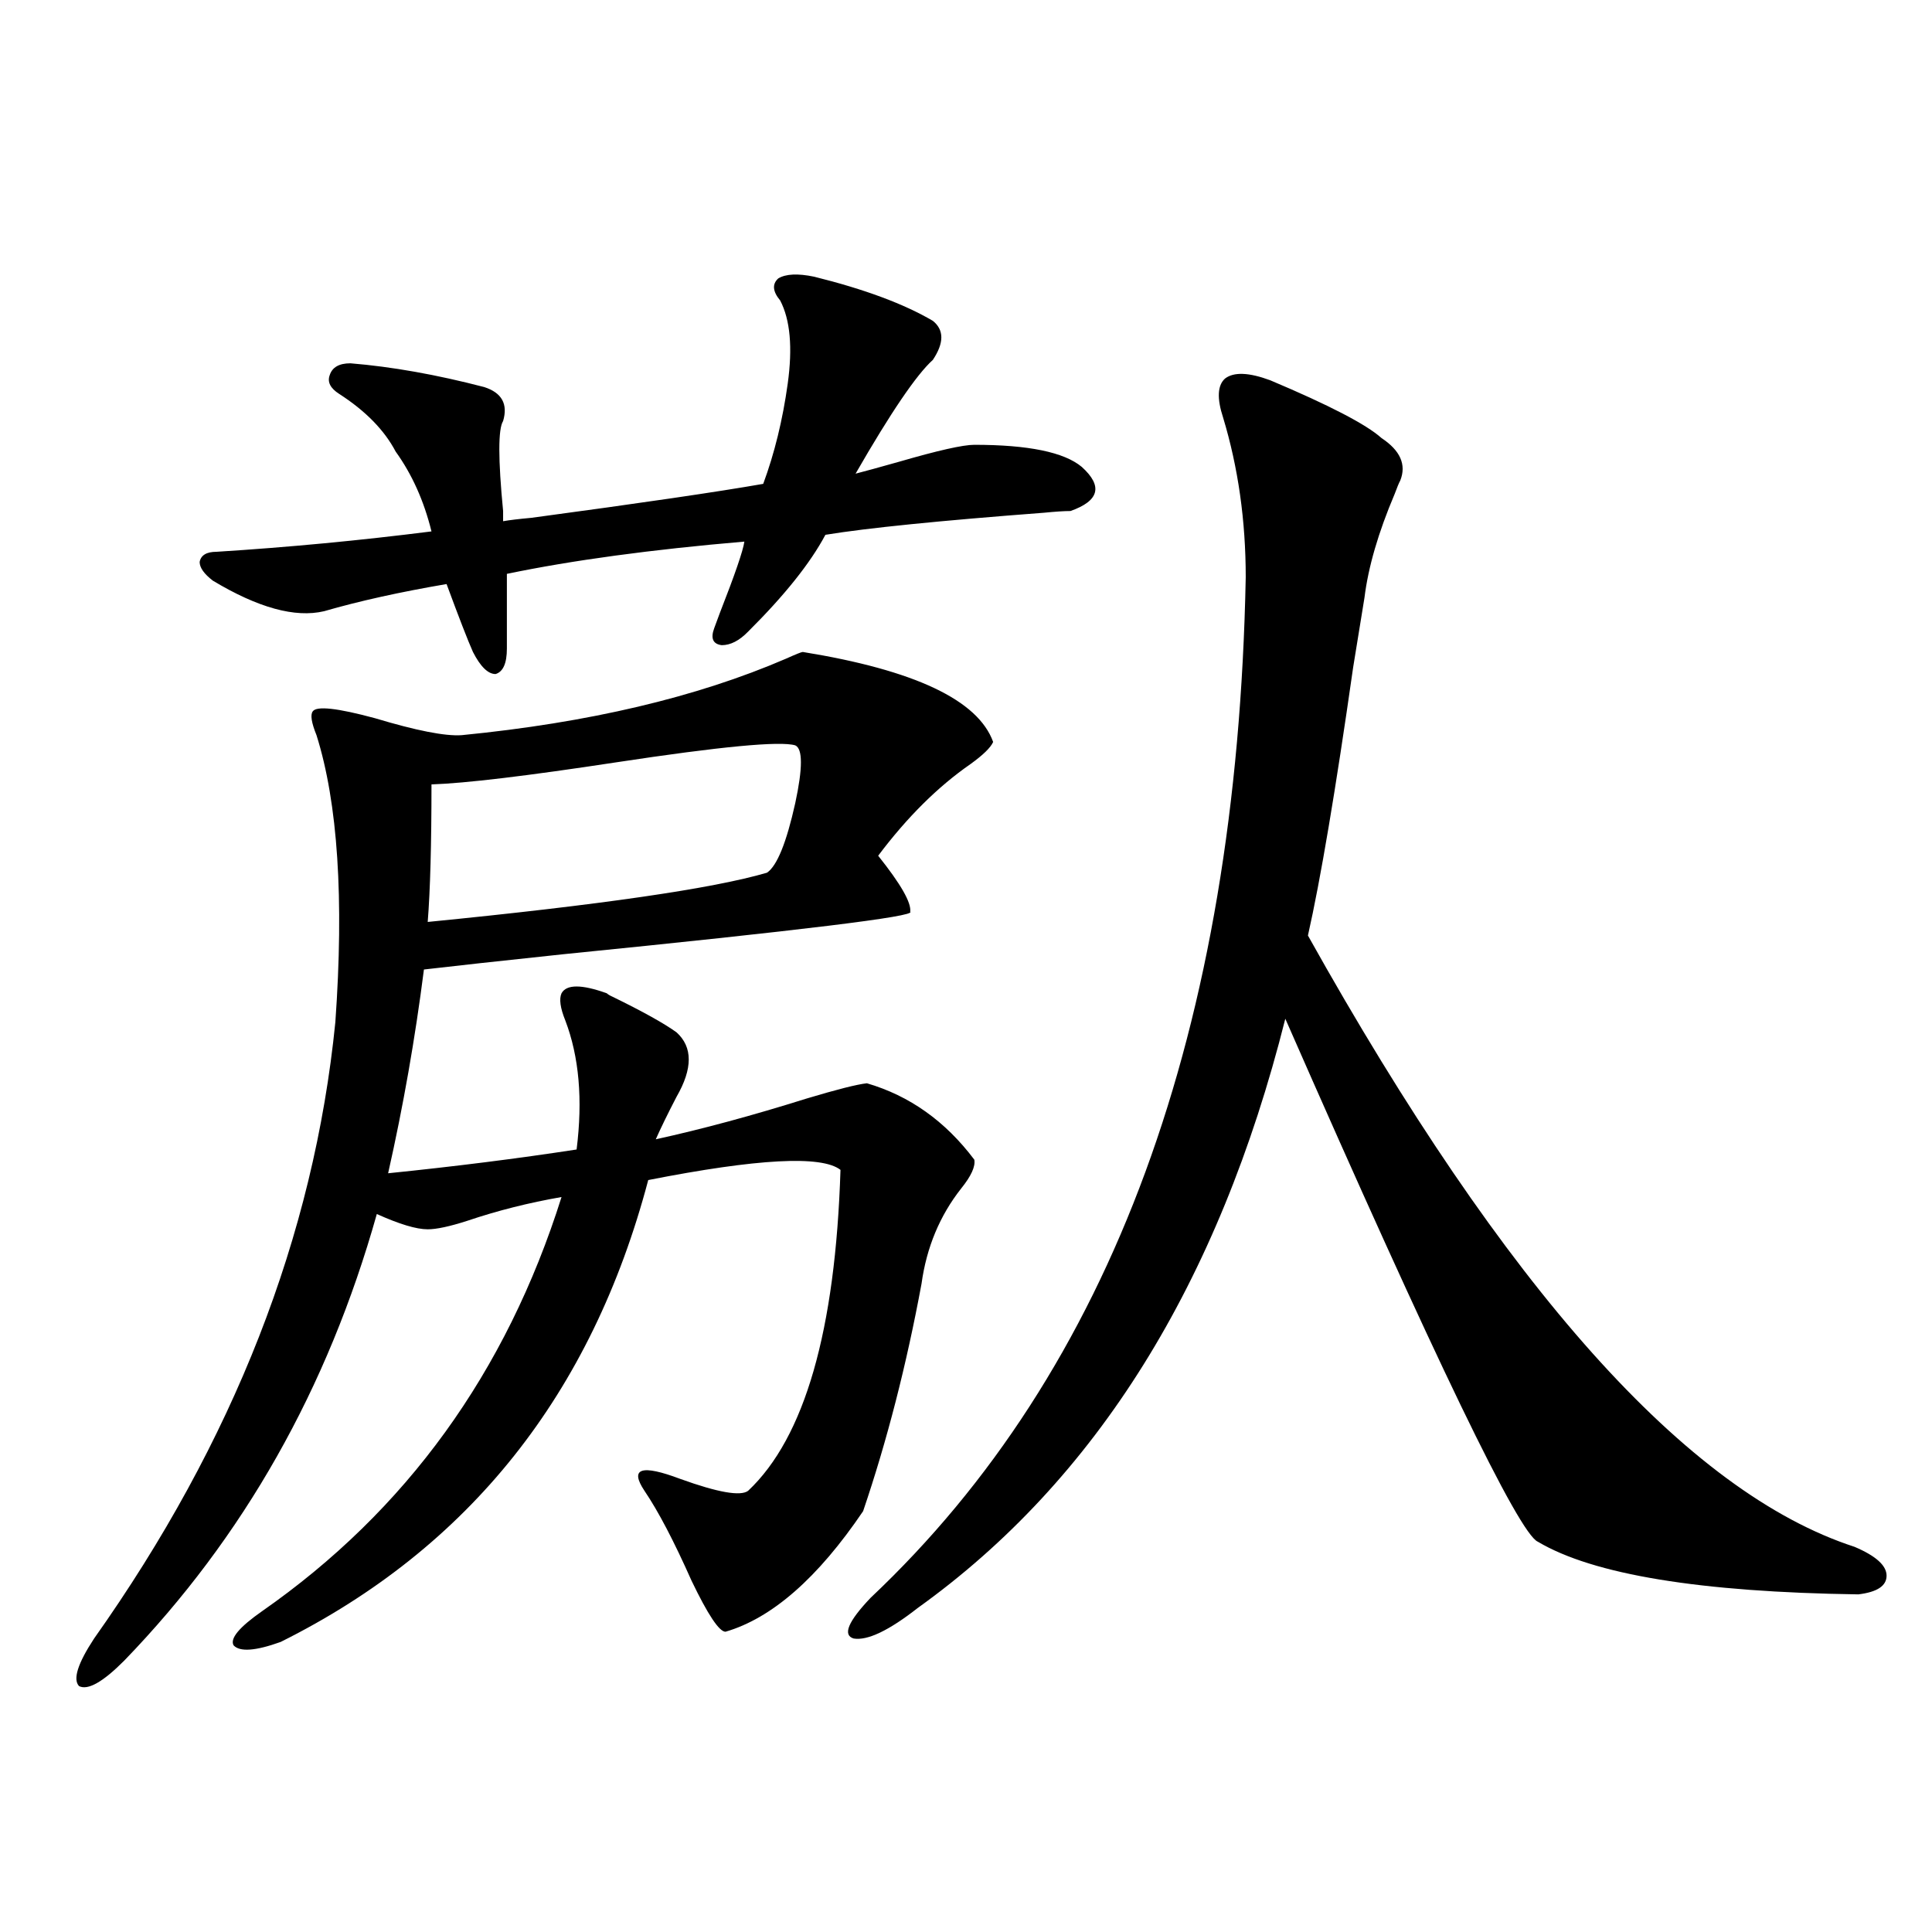
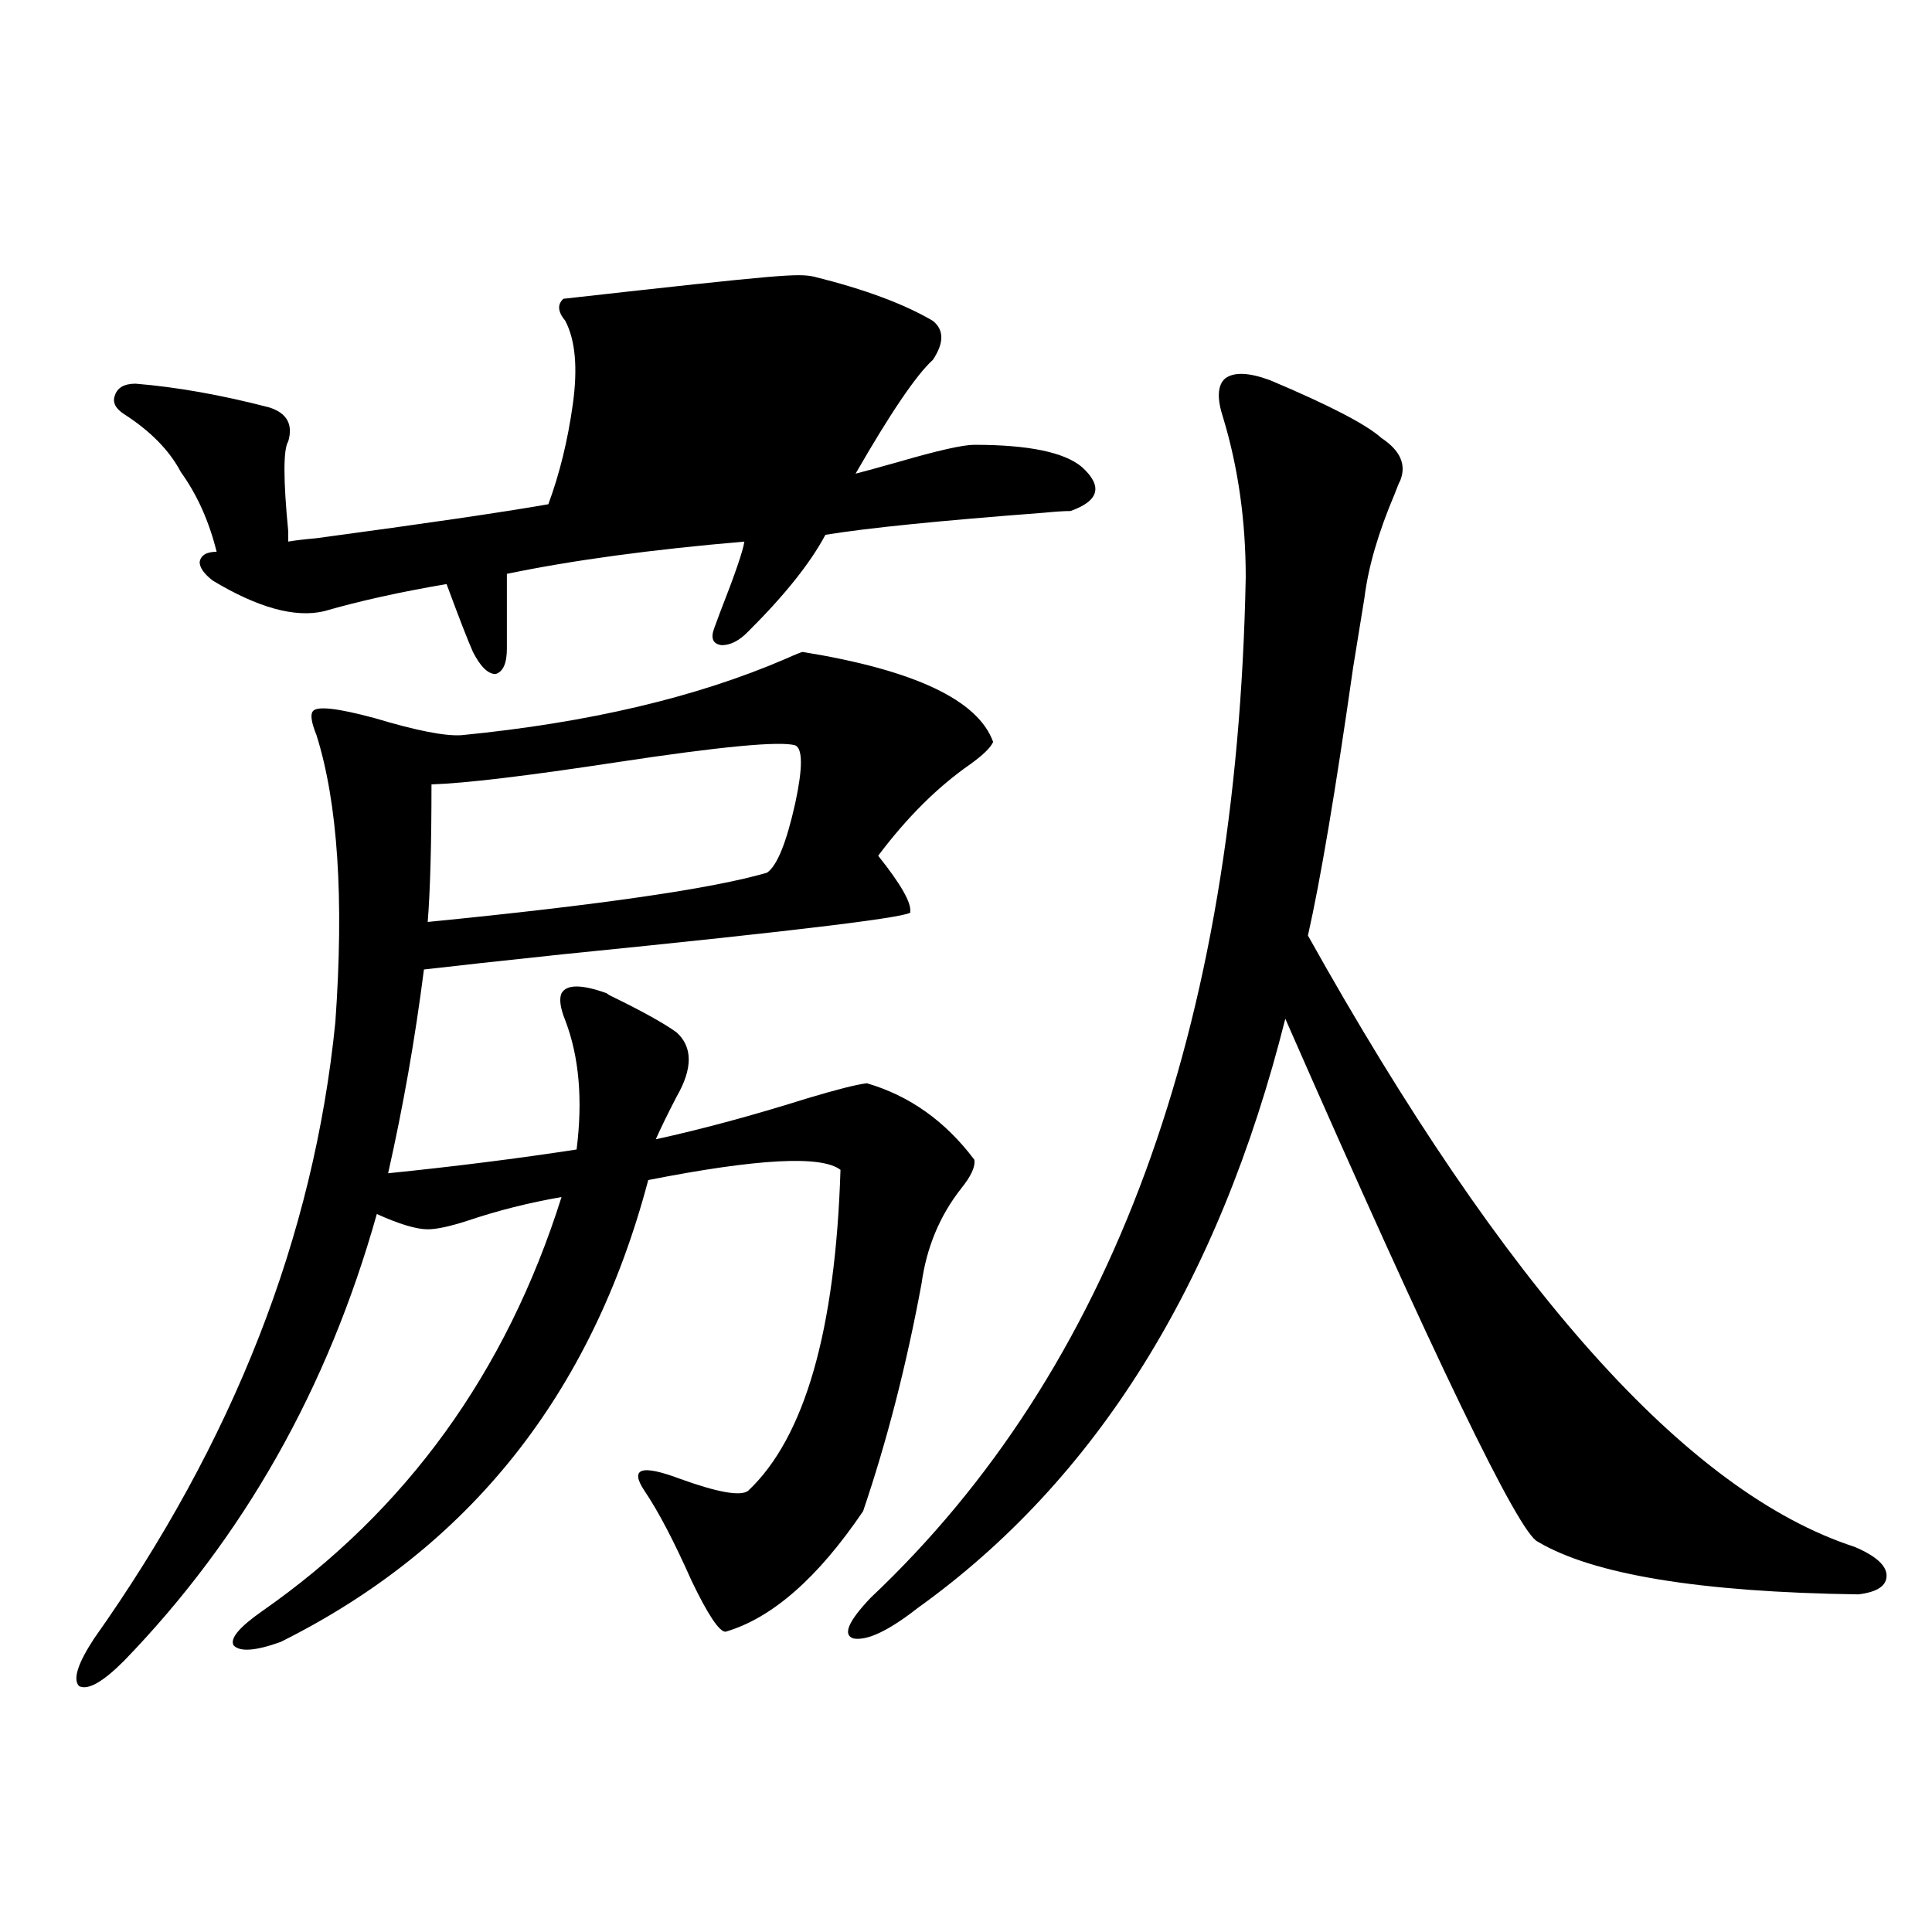
<svg xmlns="http://www.w3.org/2000/svg" version="1.1" id="图层_1" x="0px" y="0px" width="1000px" height="1000px" viewBox="0 0 1000 1000" enable-background="new 0 0 1000 1000" xml:space="preserve">
-   <path d="M350.162,534.328c8.445,7.622,8.445,18.76,0,33.398c-4.558,8.789-8.14,16.123-10.731,21.973  c24.055-5.273,50.075-12.305,78.047-21.094c15.609-4.683,26.006-7.319,31.219-7.91c22.104,6.455,40.64,19.639,55.608,39.551  c0.641,3.516-1.631,8.501-6.829,14.941c-11.066,14.063-17.896,30.474-20.487,49.219c-7.805,42.188-17.896,81.45-30.243,117.773  c-23.414,34.58-47.163,55.371-71.218,62.402c-3.262,0-9.115-8.789-17.561-26.367c-9.115-20.503-17.24-36.035-24.39-46.582  c-7.805-11.714-1.631-13.76,18.536-6.152c19.512,7.031,31.219,9.092,35.121,6.152c29.268-27.534,45.197-82.905,47.804-166.113  c-9.756-7.607-42.926-5.85-99.51,5.273c-29.268,110.742-92.681,190.435-190.239,239.063c-13.018,4.684-21.143,5.273-24.39,1.758  c-1.951-3.516,2.927-9.379,14.634-17.578c74.785-52.144,126.491-123.623,155.118-214.453c-16.92,2.939-33.17,7.031-48.779,12.305  c-9.115,2.939-15.944,4.395-20.487,4.395c-5.854,0-14.634-2.637-26.341-7.91c-25.365,90.239-68.946,167.295-130.729,231.152  c-11.066,11.124-18.871,15.519-23.414,13.184c-3.262-3.516-0.655-11.728,7.805-24.609  c72.193-101.953,113.809-208.301,124.875-319.043c4.543-63.857,1.296-113.379-9.756-148.535c-2.606-6.44-3.262-10.547-1.951-12.305  c1.951-2.925,12.683-1.758,32.194,3.516c21.463,6.455,36.417,9.38,44.877,8.789c65.685-6.44,121.613-19.624,167.801-39.551  c5.198-2.334,8.125-3.516,8.78-3.516c57.88,9.38,90.729,24.912,98.534,46.582c-1.311,2.939-5.213,6.743-11.707,11.426  c-16.92,11.729-32.85,27.549-47.804,47.461c11.707,14.653,17.226,24.321,16.585,29.004c3.247,2.349-56.584,9.668-179.508,21.973  c-33.17,3.516-57.239,6.152-72.193,7.91c-4.558,35.747-10.731,70.903-18.536,105.469c34.466-3.516,66.98-7.607,97.559-12.305  c3.247-25.776,1.296-48.037-5.854-66.797c-2.606-6.44-3.262-11.123-1.951-14.063c2.592-4.683,10.396-4.683,23.414,0  c0.641,0.591,1.616,1.182,2.927,1.758C332.602,523.493,343.653,529.646,350.162,534.328z M421.38,143.215  c26.006,6.455,46.493,14.063,61.462,22.852c5.854,4.697,5.854,11.426,0,20.215c-8.46,7.622-21.798,27.246-39.999,58.887  c4.543-1.167,12.027-3.213,22.438-6.152c20.152-5.85,33.17-8.789,39.023-8.789c27.957,0,46.493,3.818,55.608,11.426  c11.052,9.971,9.101,17.578-5.854,22.852c-3.262,0-7.805,0.303-13.658,0.879c-53.992,4.106-91.705,7.91-113.168,11.426  c-7.805,14.653-21.143,31.353-39.999,50.098c-4.558,4.697-9.115,7.031-13.658,7.031c-4.558-0.576-5.854-3.516-3.902-8.789  c0.641-1.758,1.616-4.395,2.927-7.91c7.805-19.912,12.027-32.217,12.683-36.914c-48.139,4.106-89.113,9.668-122.924,16.699v38.672  c0,7.622-1.951,12.017-5.854,13.184c-3.902,0-7.805-3.804-11.707-11.426c-2.606-5.85-7.164-17.578-13.658-35.156  c-24.069,4.106-45.212,8.789-63.413,14.063c-14.969,3.516-34.146-1.758-57.56-15.82c-4.558-3.516-6.829-6.729-6.829-9.668  c0.641-3.516,3.567-5.273,8.78-5.273c37.072-2.334,74.145-5.85,111.217-10.547c-3.902-15.82-10.091-29.58-18.536-41.309  c-5.854-11.123-15.609-21.094-29.268-29.883c-4.558-2.925-6.188-6.152-4.878-9.668c1.296-4.092,4.878-6.152,10.731-6.152  c21.463,1.758,44.542,5.864,69.267,12.305c9.101,2.939,12.348,8.789,9.756,17.578c-2.606,4.106-2.606,19.639,0,46.582  c0,2.349,0,4.106,0,5.273c3.247-0.576,8.125-1.167,14.634-1.758c56.584-7.607,96.583-13.472,119.997-17.578  c5.854-15.82,10.076-33.096,12.683-51.855c2.592-18.745,1.296-33.096-3.902-43.066c-3.902-4.683-4.237-8.486-0.976-11.426  C406.746,141.76,412.92,141.457,421.38,143.215z M223.336,406.008c0,31.064-0.655,54.795-1.951,71.191  c89.099-8.789,147.634-17.275,175.605-25.488c5.198-3.516,10.076-15.518,14.634-36.035c3.902-18.154,3.902-28.125,0-29.883  c-7.805-2.334-38.703,0.591-92.681,8.789C272.756,401.613,240.896,405.432,223.336,406.008z M657.472,196.828  c30.563,12.896,49.755,22.852,57.56,29.883c9.756,6.455,13.003,13.774,9.756,21.973c-0.655,1.182-1.631,3.516-2.927,7.031  c-8.46,19.927-13.658,37.793-15.609,53.613c-1.311,8.213-3.262,20.215-5.854,36.035c-9.115,63.872-16.92,110.166-23.414,138.867  c102.102,182.813,196.413,288.281,282.92,316.406c11.052,4.697,16.585,9.668,16.585,14.941s-4.878,8.501-14.634,9.668  c-81.949-1.167-137.237-10.244-165.85-27.246c-9.756-4.092-53.337-94.331-130.729-270.703  c-34.48,137.109-97.894,238.774-190.239,304.98c-14.969,11.715-26.021,16.988-33.17,15.82c-5.854-1.758-2.927-8.789,8.78-21.094  C575.522,709.23,640.231,533.161,644.789,298.781c0-29.292-3.902-56.826-11.707-82.617c-3.262-9.956-2.927-16.699,0.976-20.215  C638.601,192.434,646.405,192.736,657.472,196.828z" />
+   <path d="M350.162,534.328c8.445,7.622,8.445,18.76,0,33.398c-4.558,8.789-8.14,16.123-10.731,21.973  c24.055-5.273,50.075-12.305,78.047-21.094c15.609-4.683,26.006-7.319,31.219-7.91c22.104,6.455,40.64,19.639,55.608,39.551  c0.641,3.516-1.631,8.501-6.829,14.941c-11.066,14.063-17.896,30.474-20.487,49.219c-7.805,42.188-17.896,81.45-30.243,117.773  c-23.414,34.58-47.163,55.371-71.218,62.402c-3.262,0-9.115-8.789-17.561-26.367c-9.115-20.503-17.24-36.035-24.39-46.582  c-7.805-11.714-1.631-13.76,18.536-6.152c19.512,7.031,31.219,9.092,35.121,6.152c29.268-27.534,45.197-82.905,47.804-166.113  c-9.756-7.607-42.926-5.85-99.51,5.273c-29.268,110.742-92.681,190.435-190.239,239.063c-13.018,4.684-21.143,5.273-24.39,1.758  c-1.951-3.516,2.927-9.379,14.634-17.578c74.785-52.144,126.491-123.623,155.118-214.453c-16.92,2.939-33.17,7.031-48.779,12.305  c-9.115,2.939-15.944,4.395-20.487,4.395c-5.854,0-14.634-2.637-26.341-7.91c-25.365,90.239-68.946,167.295-130.729,231.152  c-11.066,11.124-18.871,15.519-23.414,13.184c-3.262-3.516-0.655-11.728,7.805-24.609  c72.193-101.953,113.809-208.301,124.875-319.043c4.543-63.857,1.296-113.379-9.756-148.535c-2.606-6.44-3.262-10.547-1.951-12.305  c1.951-2.925,12.683-1.758,32.194,3.516c21.463,6.455,36.417,9.38,44.877,8.789c65.685-6.44,121.613-19.624,167.801-39.551  c5.198-2.334,8.125-3.516,8.78-3.516c57.88,9.38,90.729,24.912,98.534,46.582c-1.311,2.939-5.213,6.743-11.707,11.426  c-16.92,11.729-32.85,27.549-47.804,47.461c11.707,14.653,17.226,24.321,16.585,29.004c3.247,2.349-56.584,9.668-179.508,21.973  c-33.17,3.516-57.239,6.152-72.193,7.91c-4.558,35.747-10.731,70.903-18.536,105.469c34.466-3.516,66.98-7.607,97.559-12.305  c3.247-25.776,1.296-48.037-5.854-66.797c-2.606-6.44-3.262-11.123-1.951-14.063c2.592-4.683,10.396-4.683,23.414,0  c0.641,0.591,1.616,1.182,2.927,1.758C332.602,523.493,343.653,529.646,350.162,534.328z M421.38,143.215  c26.006,6.455,46.493,14.063,61.462,22.852c5.854,4.697,5.854,11.426,0,20.215c-8.46,7.622-21.798,27.246-39.999,58.887  c4.543-1.167,12.027-3.213,22.438-6.152c20.152-5.85,33.17-8.789,39.023-8.789c27.957,0,46.493,3.818,55.608,11.426  c11.052,9.971,9.101,17.578-5.854,22.852c-3.262,0-7.805,0.303-13.658,0.879c-53.992,4.106-91.705,7.91-113.168,11.426  c-7.805,14.653-21.143,31.353-39.999,50.098c-4.558,4.697-9.115,7.031-13.658,7.031c-4.558-0.576-5.854-3.516-3.902-8.789  c0.641-1.758,1.616-4.395,2.927-7.91c7.805-19.912,12.027-32.217,12.683-36.914c-48.139,4.106-89.113,9.668-122.924,16.699v38.672  c0,7.622-1.951,12.017-5.854,13.184c-3.902,0-7.805-3.804-11.707-11.426c-2.606-5.85-7.164-17.578-13.658-35.156  c-24.069,4.106-45.212,8.789-63.413,14.063c-14.969,3.516-34.146-1.758-57.56-15.82c-4.558-3.516-6.829-6.729-6.829-9.668  c0.641-3.516,3.567-5.273,8.78-5.273c-3.902-15.82-10.091-29.58-18.536-41.309  c-5.854-11.123-15.609-21.094-29.268-29.883c-4.558-2.925-6.188-6.152-4.878-9.668c1.296-4.092,4.878-6.152,10.731-6.152  c21.463,1.758,44.542,5.864,69.267,12.305c9.101,2.939,12.348,8.789,9.756,17.578c-2.606,4.106-2.606,19.639,0,46.582  c0,2.349,0,4.106,0,5.273c3.247-0.576,8.125-1.167,14.634-1.758c56.584-7.607,96.583-13.472,119.997-17.578  c5.854-15.82,10.076-33.096,12.683-51.855c2.592-18.745,1.296-33.096-3.902-43.066c-3.902-4.683-4.237-8.486-0.976-11.426  C406.746,141.76,412.92,141.457,421.38,143.215z M223.336,406.008c0,31.064-0.655,54.795-1.951,71.191  c89.099-8.789,147.634-17.275,175.605-25.488c5.198-3.516,10.076-15.518,14.634-36.035c3.902-18.154,3.902-28.125,0-29.883  c-7.805-2.334-38.703,0.591-92.681,8.789C272.756,401.613,240.896,405.432,223.336,406.008z M657.472,196.828  c30.563,12.896,49.755,22.852,57.56,29.883c9.756,6.455,13.003,13.774,9.756,21.973c-0.655,1.182-1.631,3.516-2.927,7.031  c-8.46,19.927-13.658,37.793-15.609,53.613c-1.311,8.213-3.262,20.215-5.854,36.035c-9.115,63.872-16.92,110.166-23.414,138.867  c102.102,182.813,196.413,288.281,282.92,316.406c11.052,4.697,16.585,9.668,16.585,14.941s-4.878,8.501-14.634,9.668  c-81.949-1.167-137.237-10.244-165.85-27.246c-9.756-4.092-53.337-94.331-130.729-270.703  c-34.48,137.109-97.894,238.774-190.239,304.98c-14.969,11.715-26.021,16.988-33.17,15.82c-5.854-1.758-2.927-8.789,8.78-21.094  C575.522,709.23,640.231,533.161,644.789,298.781c0-29.292-3.902-56.826-11.707-82.617c-3.262-9.956-2.927-16.699,0.976-20.215  C638.601,192.434,646.405,192.736,657.472,196.828z" />
</svg>